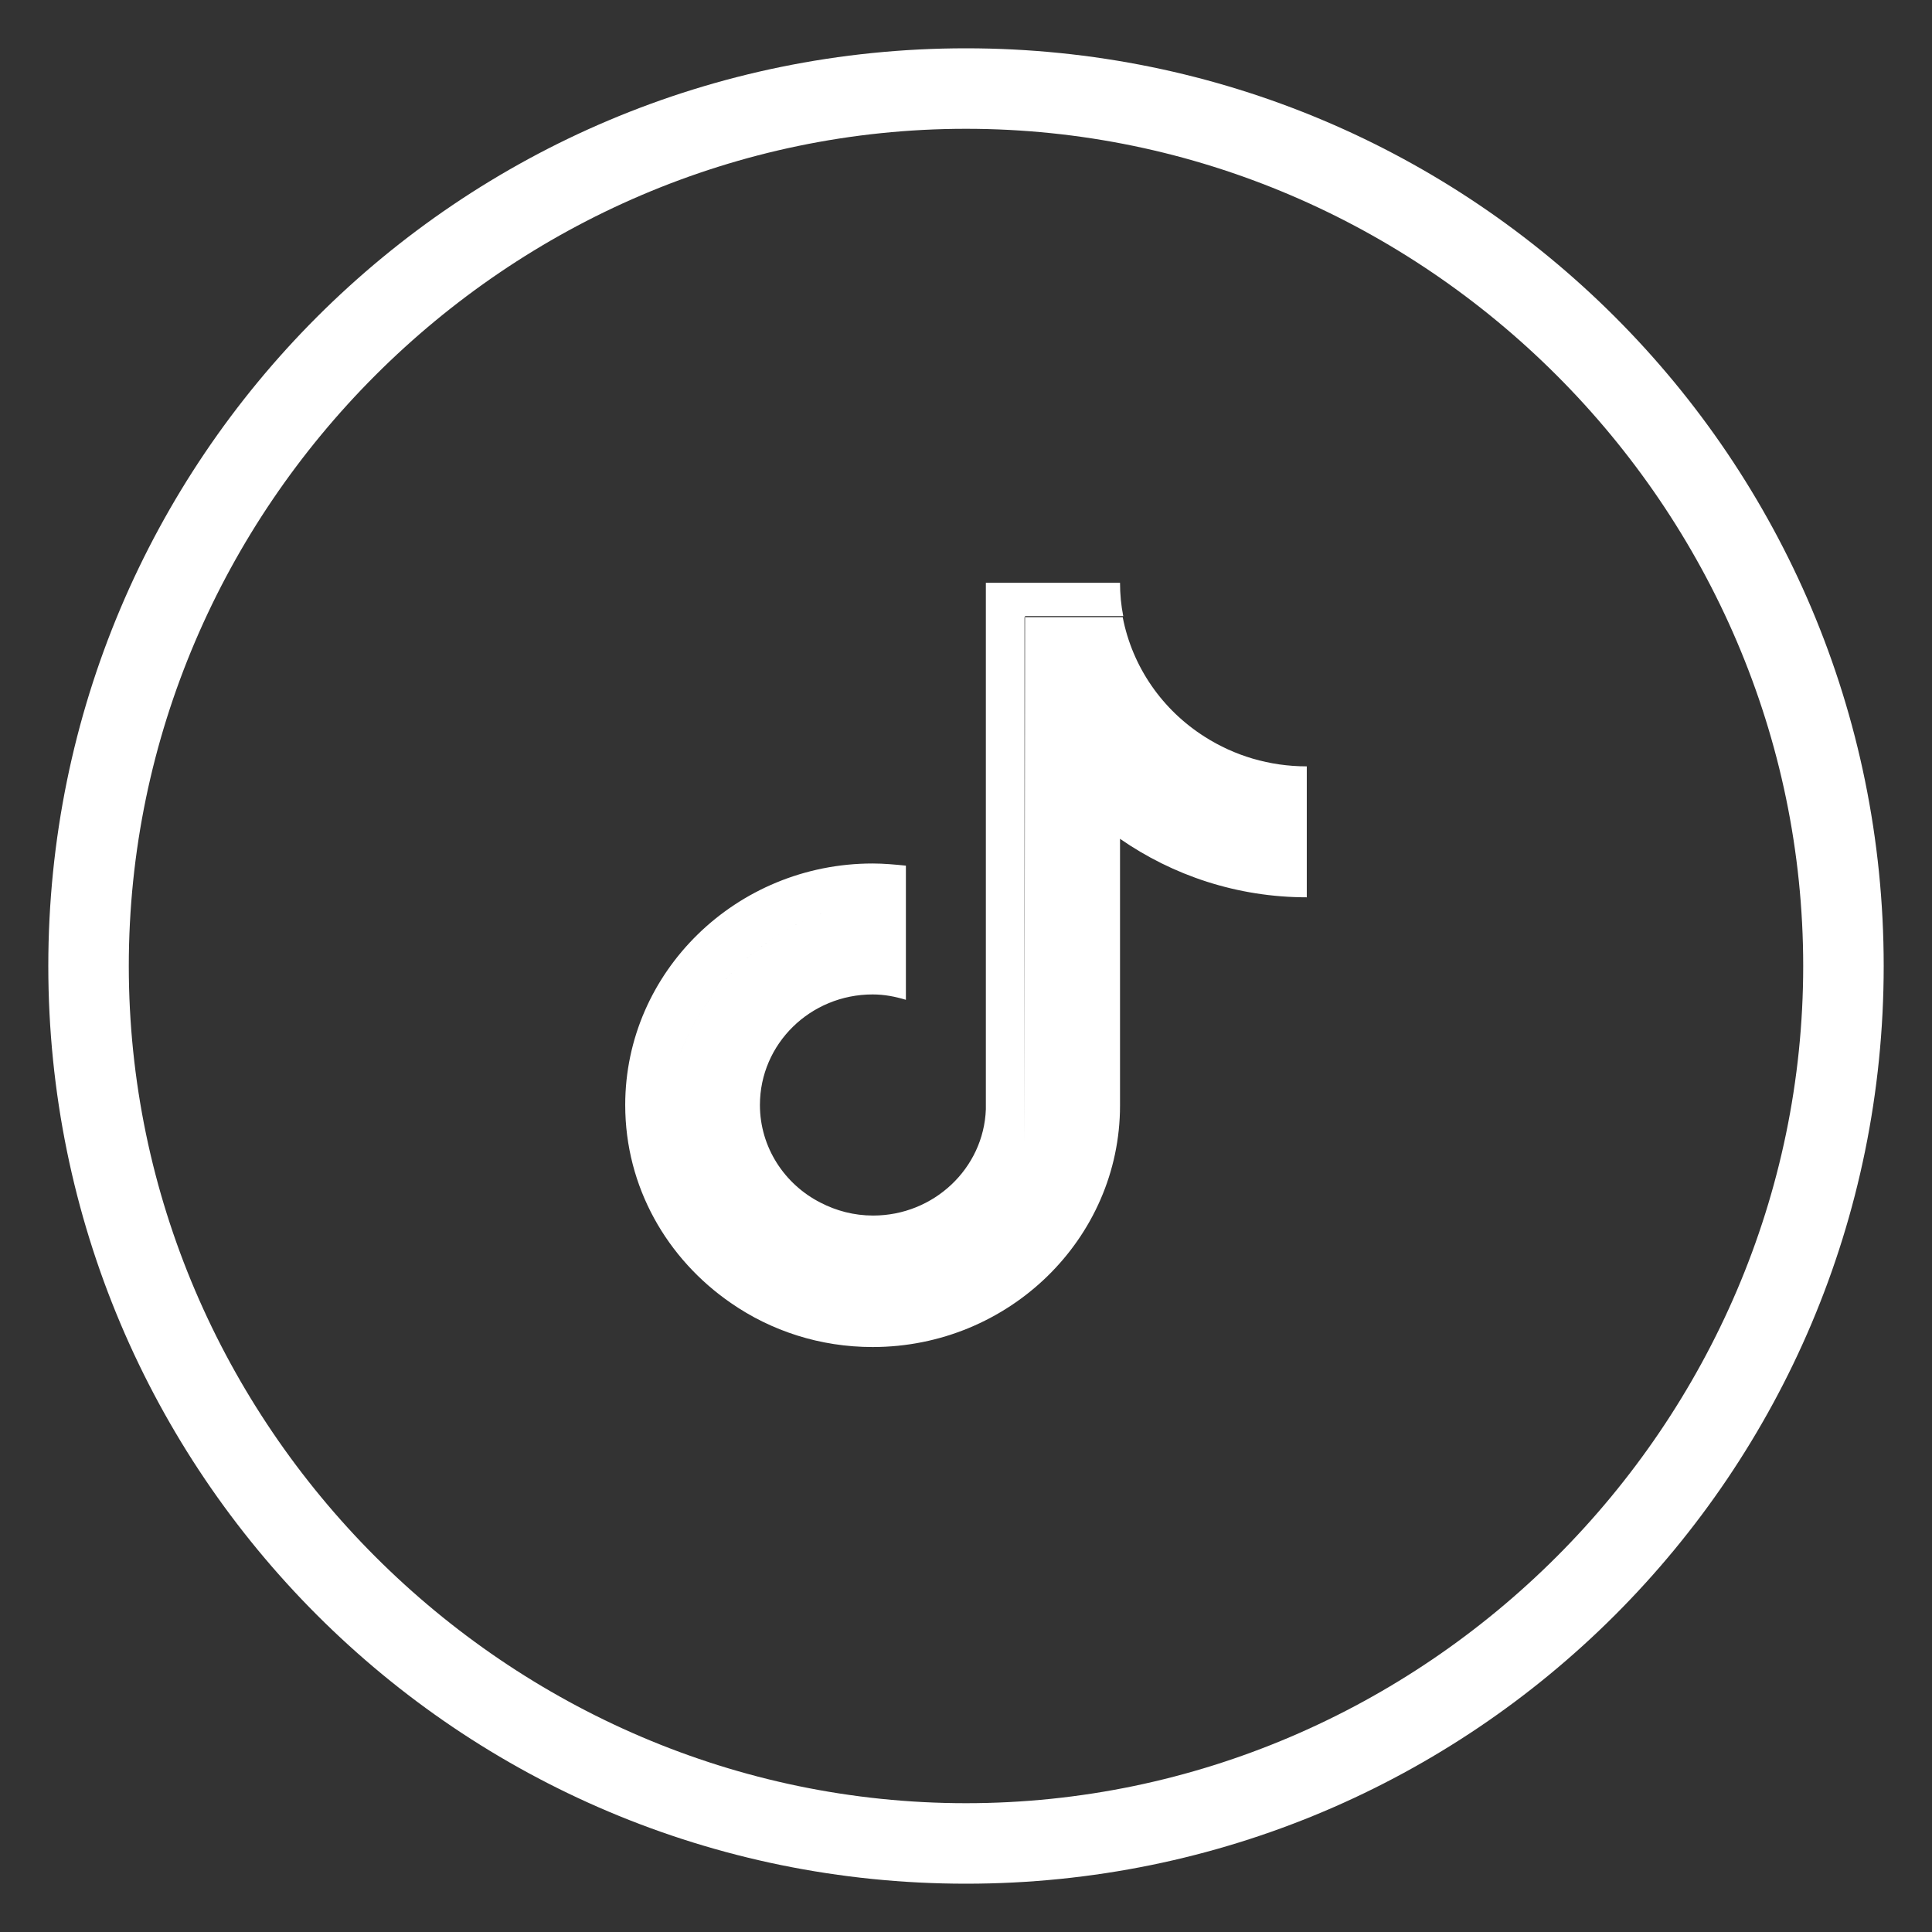
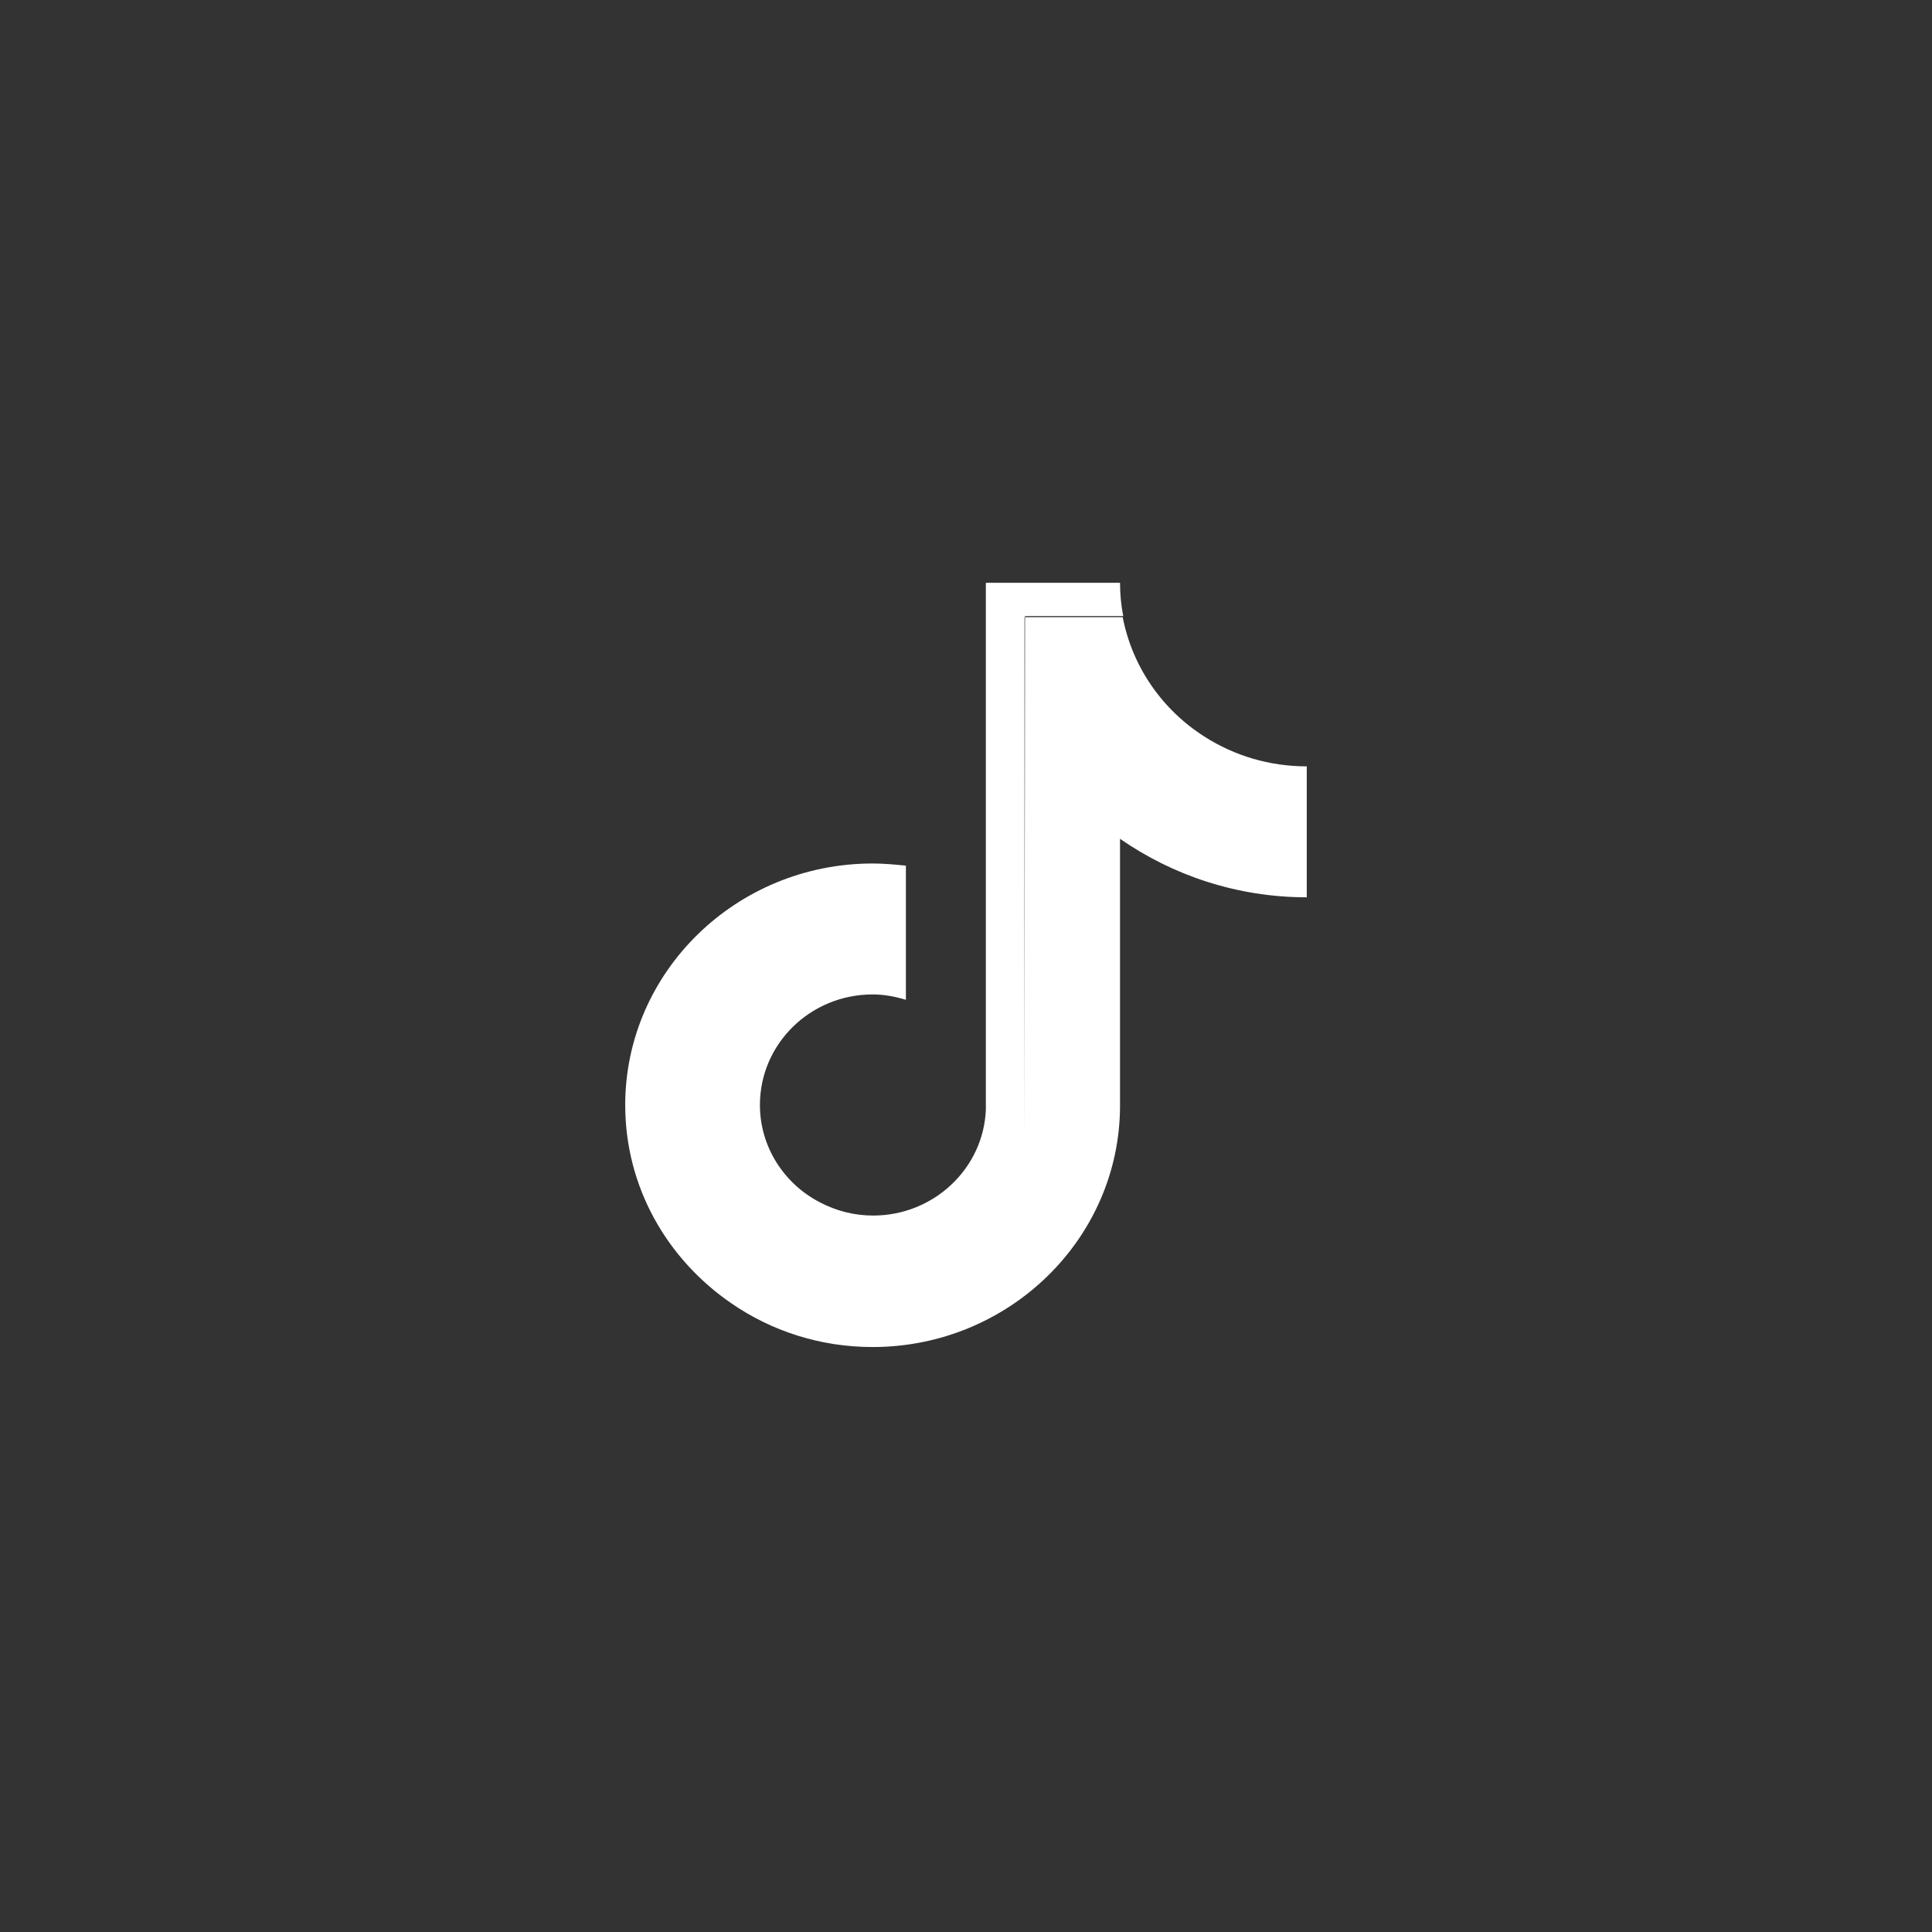
<svg xmlns="http://www.w3.org/2000/svg" version="1.0" id="Ebene_1" x="0px" y="0px" viewBox="0 0 360 360" style="enable-background:new 0 0 360 360;" xml:space="preserve">
  <rect x="0" y="0" width="360" height="360" fill="#333333" stroke="none" />
  <style type="text/css">
	.st0{fill:#FFFFFF;}
	.st1{fill-rule:evenodd;clip-rule:evenodd;fill:#FFFFFF;}
</style>
  <g>
-     <path class="st0" d="M180,24c85.5,0,156,70.5,156,156s-70.5,156-156,156S24,265.5,24,180S94.5,24,180,24 M180,9   C85.5,9,9,85.5,9,180s76.5,171,171,171s171-76.5,171-171S274.5,9,180,9L180,9z" />
-   </g>
+     </g>
  <path class="st1" d="M190.9,213.1c-0.4,11-9.7,19.8-21,19.8c-2.6,0-5.1-0.5-7.4-1.3c2.3,0.8,4.8,1.3,7.4,1.3  C181.2,232.9,190.5,224.1,190.9,213.1V115h18.3c1.8,9.3,7.4,17.3,15.3,22.3l0,0c5.5,3.5,12,5.5,19,5.5v5.4l0,0v19  c-13,0-25-4.1-34.8-10.9V206c0,24.8-20.7,45-46.1,45c-9.8,0-18.9-3-26.4-8.2l0,0c-11.9-8.2-19.7-21.6-19.7-36.9  c0-24.8,20.7-45,46.1-45c2.1,0,4.2,0.2,6.2,0.4v5.8c-23.2,0.5-42.2,17.9-44.7,40c2.5-22.1,21.5-39.5,44.7-40v19.2c-2-0.6-4-1-6.2-1  c-11.6,0-21,9.2-21,20.6c0,7.9,4.6,14.8,11.3,18.2l0,0c2.9,1.5,6.2,2.4,9.8,2.4c11.3,0,20.6-8.8,21-19.8v-98.1h25  c0,2.1,0.2,4.2,0.6,6.2H191L190.9,213.1z" />
</svg>